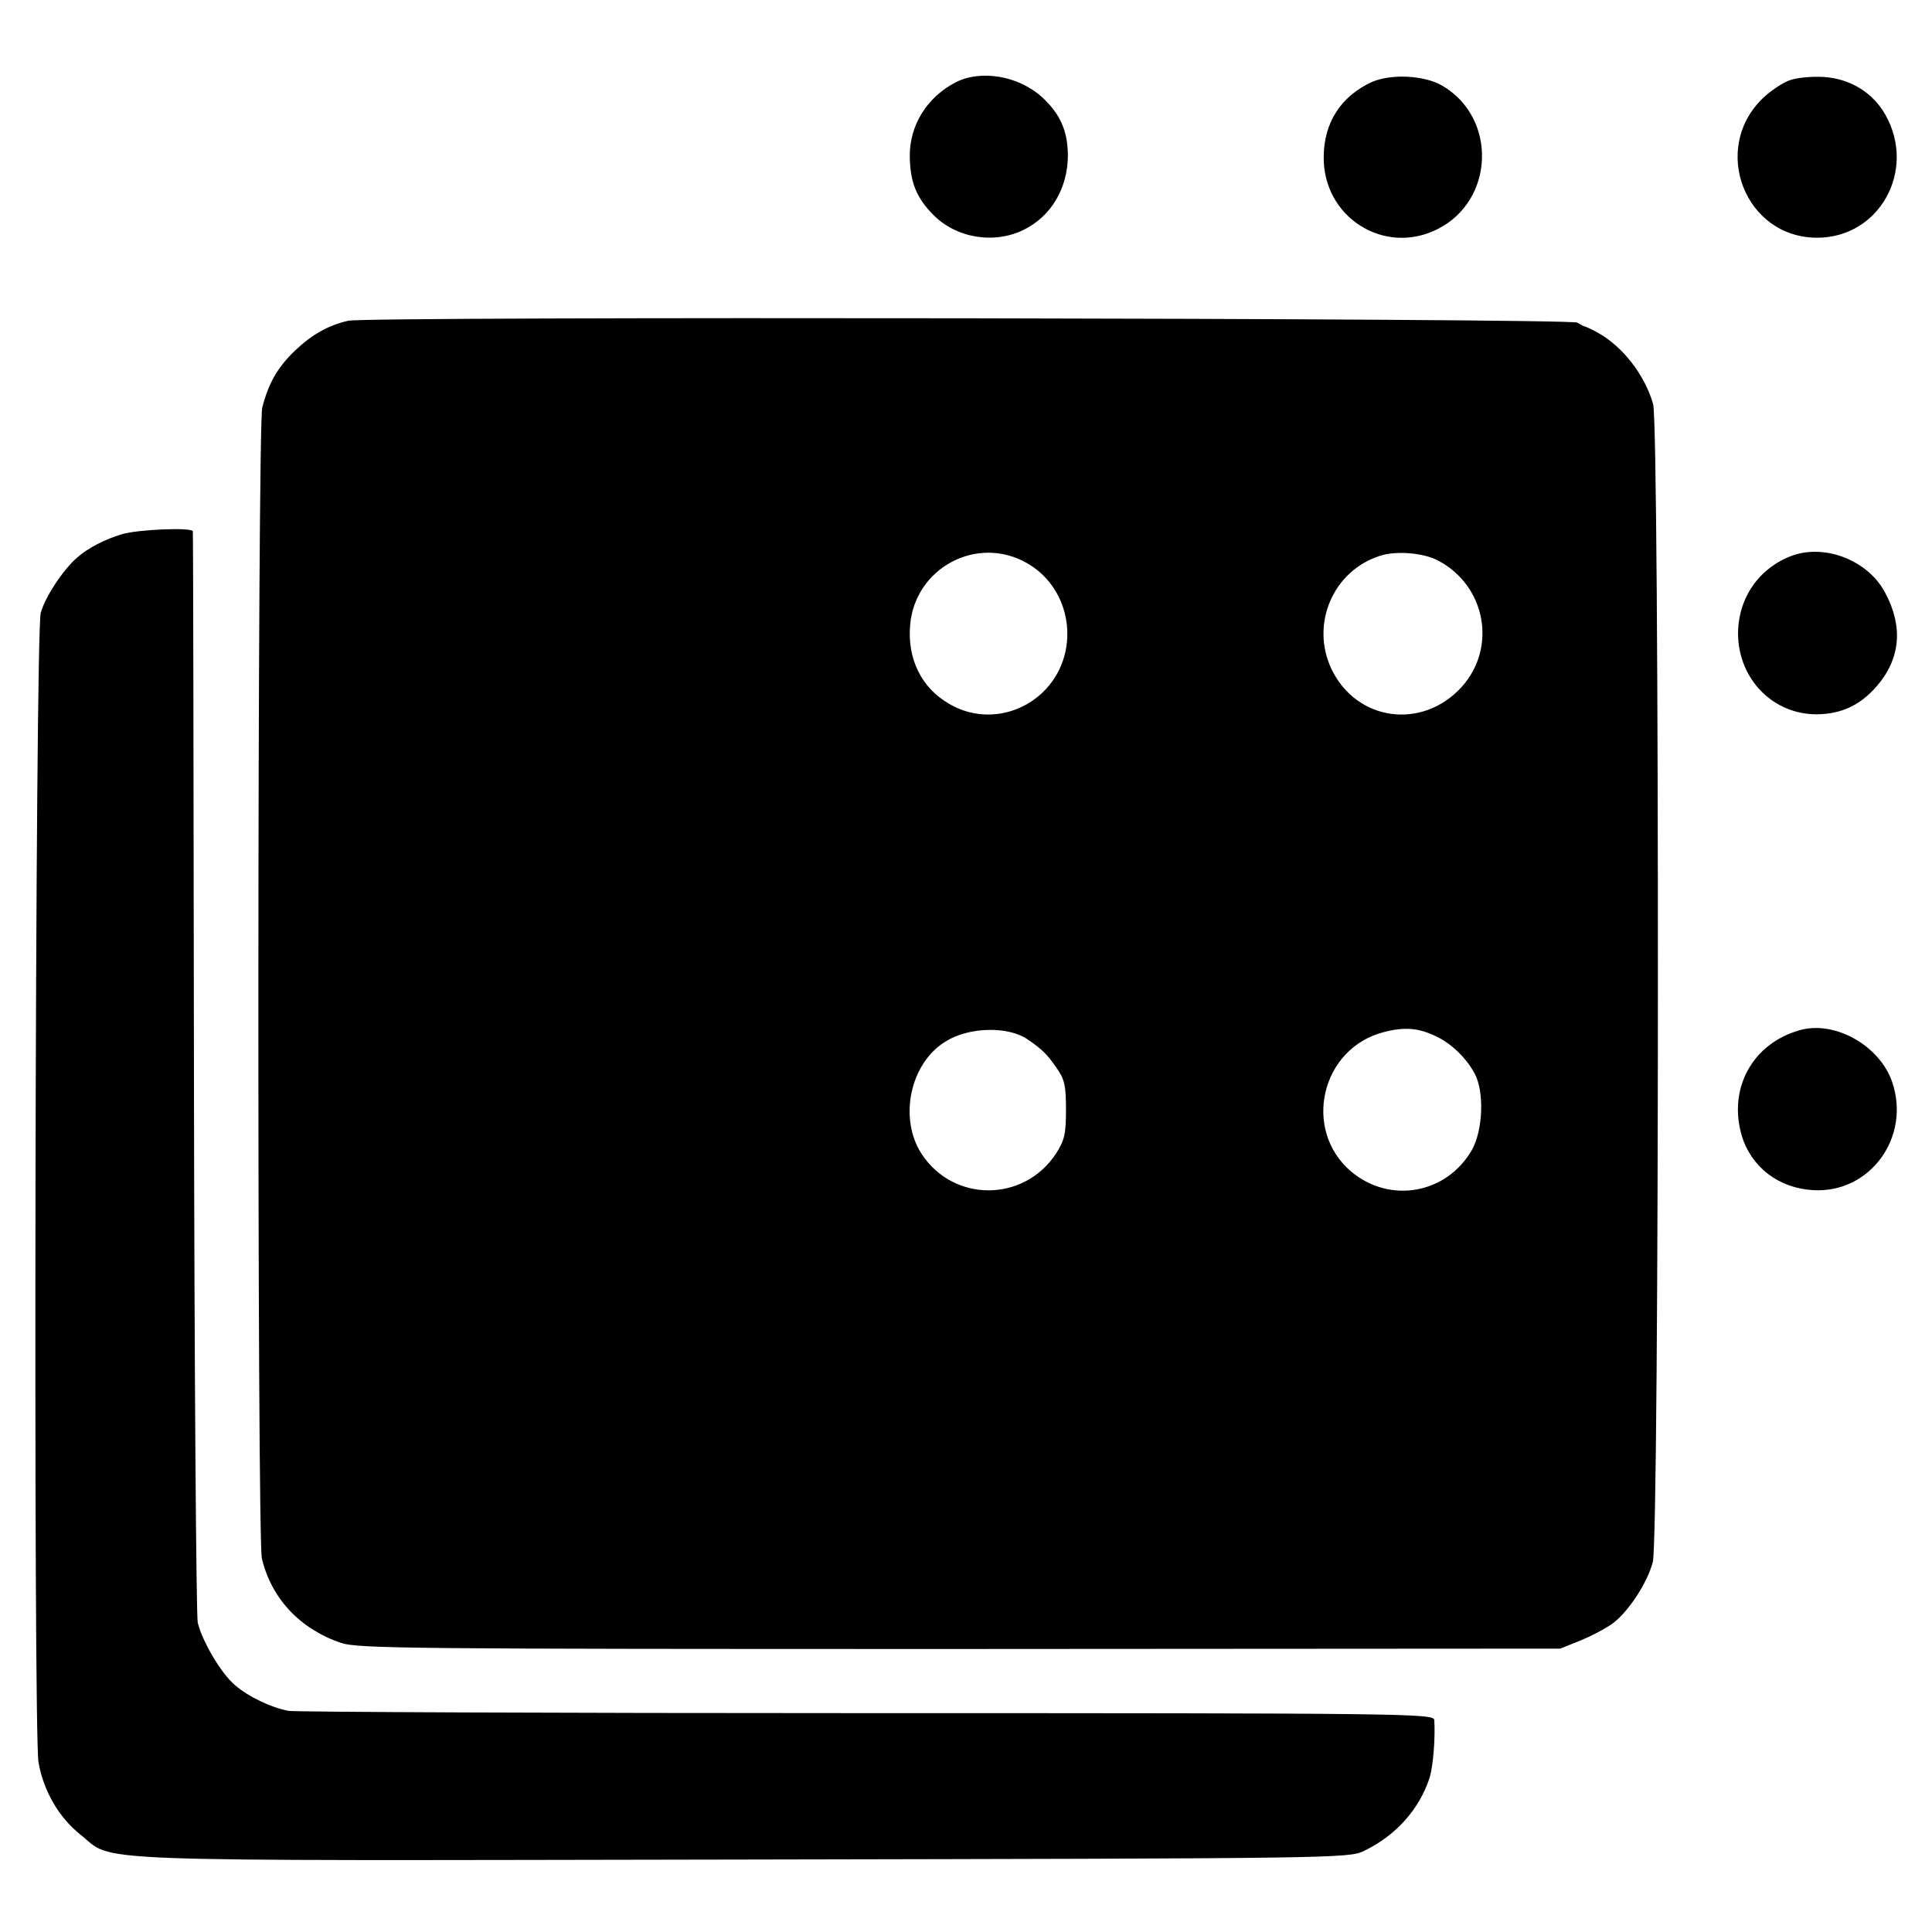
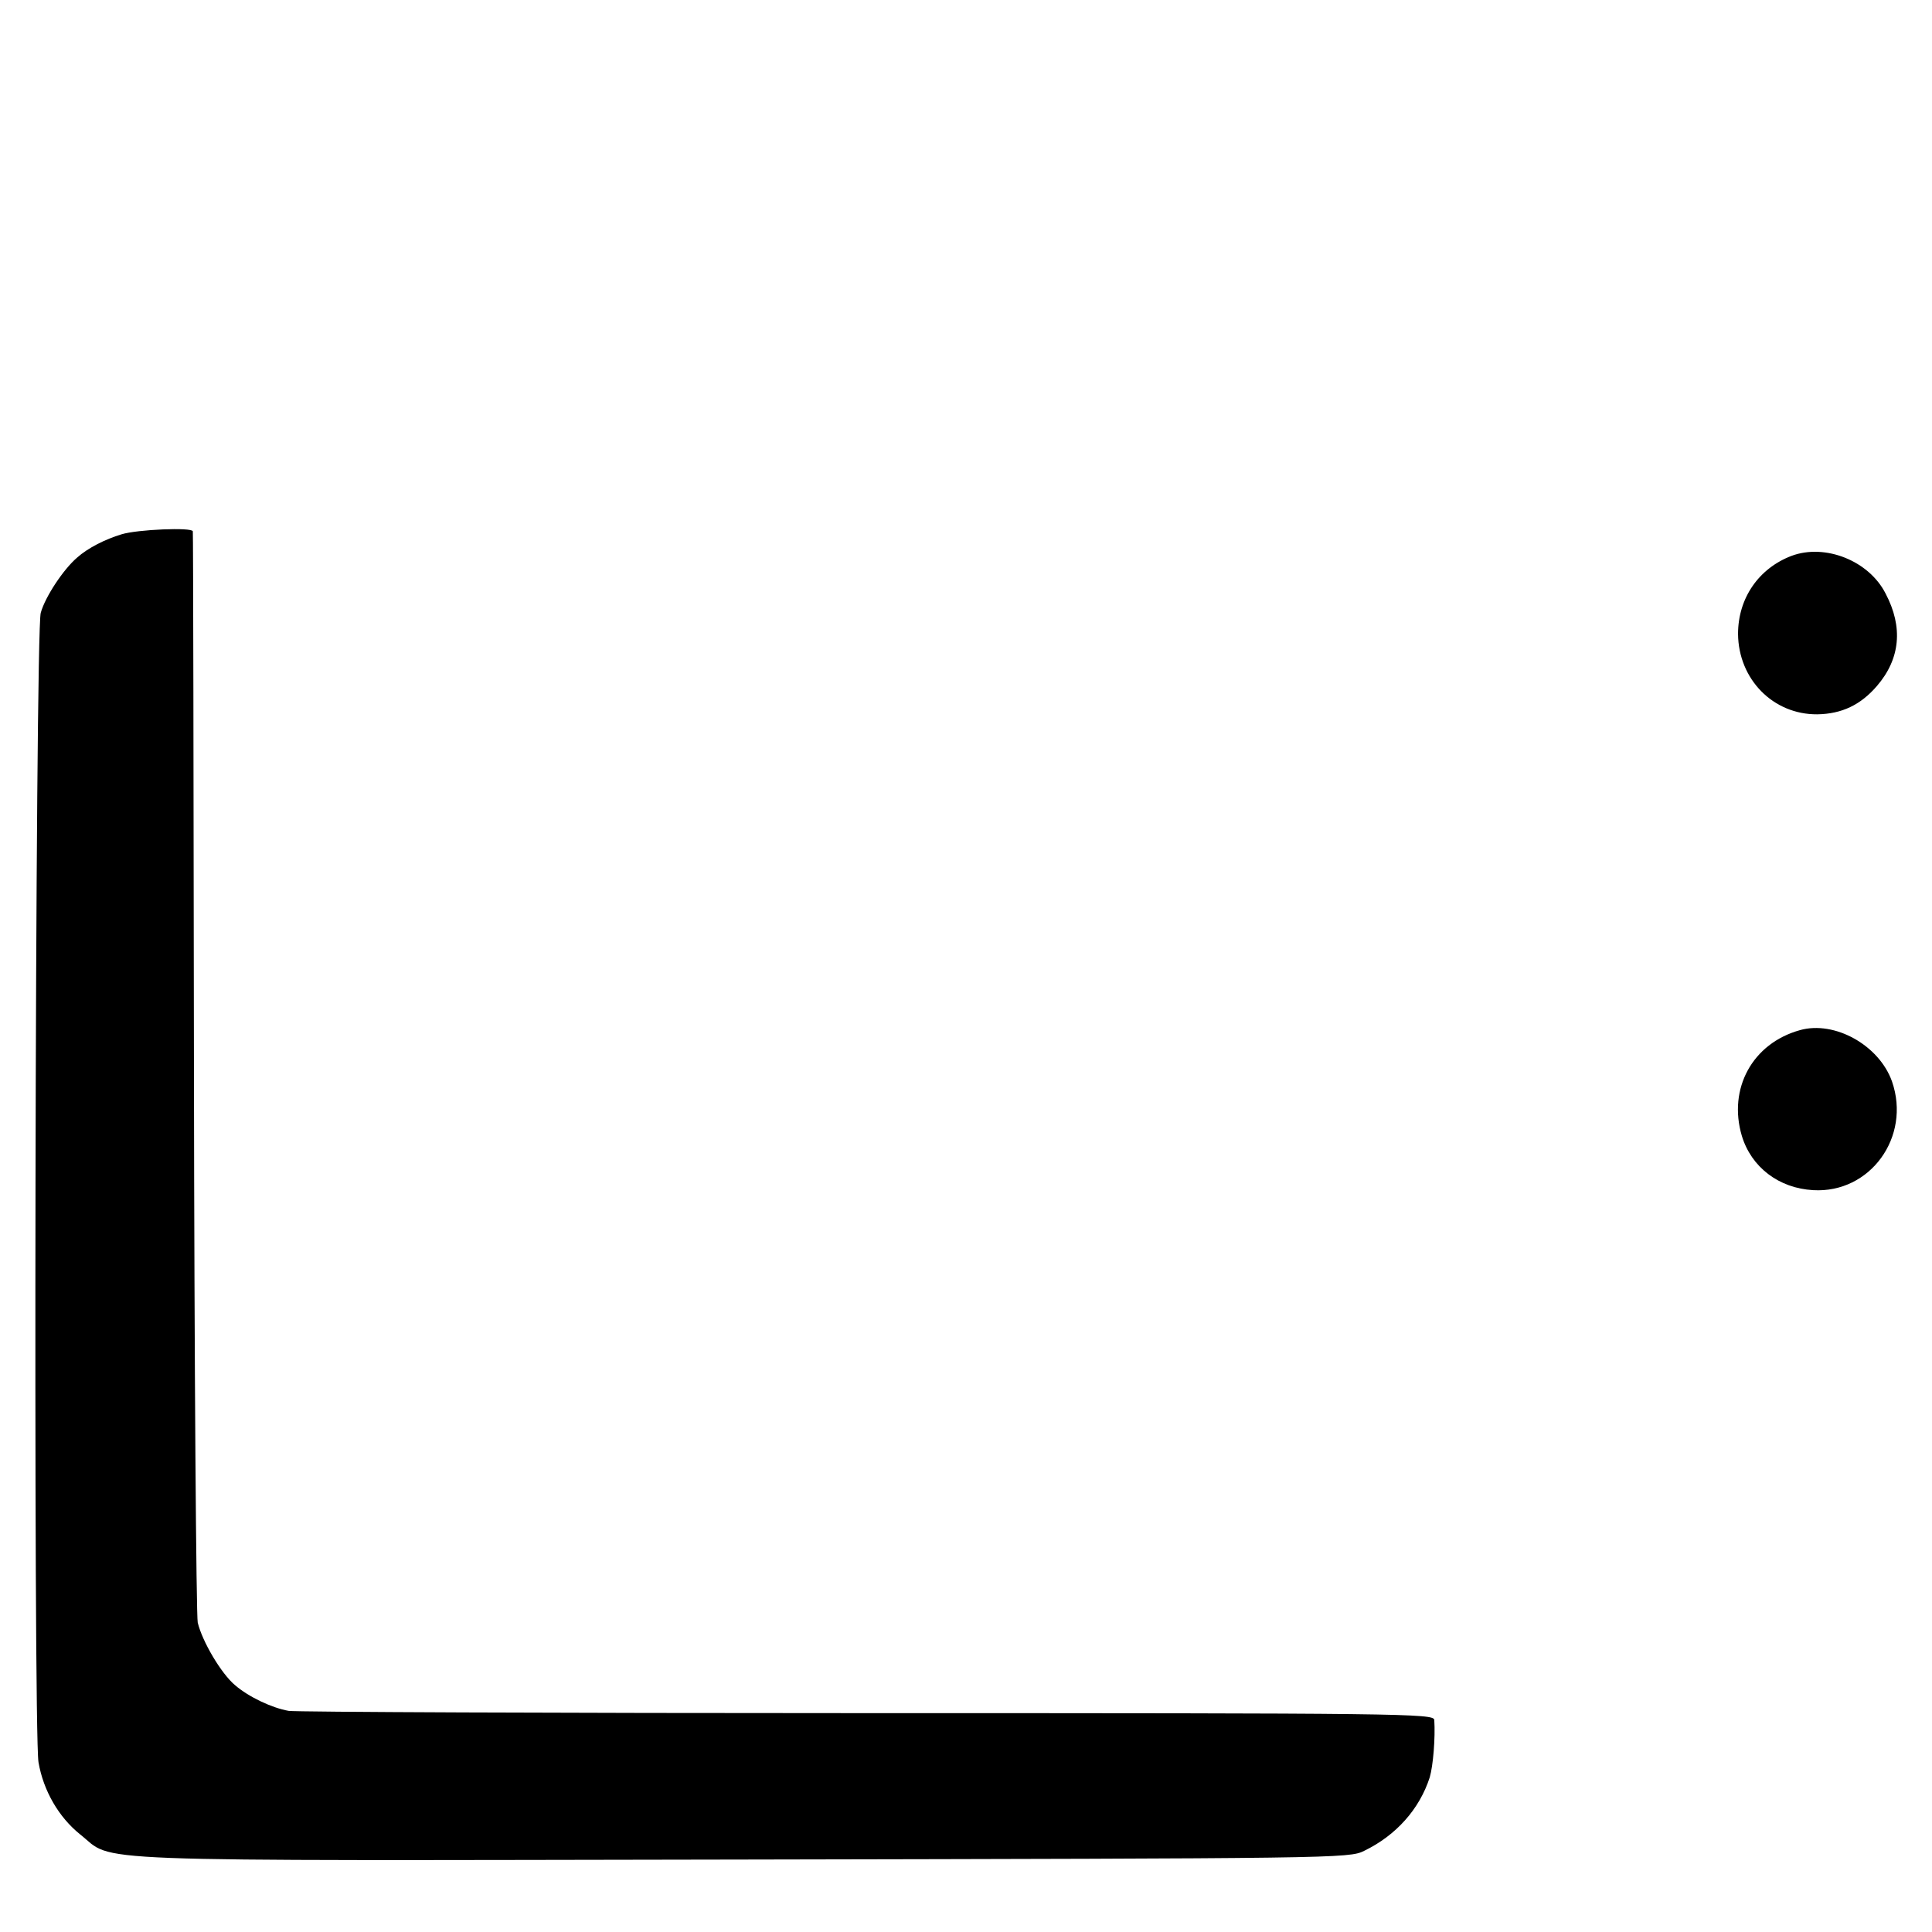
<svg xmlns="http://www.w3.org/2000/svg" version="1.0" width="682.667" height="682.667" viewBox="0 0 512 512">
-   <path d="M253.3 21.8c-7.6 3.9-12.3 11.4-12.2 19.7.1 6.7 1.7 10.8 6.1 15.3 6.1 6.3 16.2 8 24.1 4.1 7.3-3.6 11.6-11 11.7-19.5 0-6.7-2-11.2-6.9-15.7-6.2-5.6-16.1-7.3-22.8-3.9zM363.4 21.8c-8.1 3.8-12.5 10.7-12.6 19.6-.3 16.1 16 26.5 30.2 19.3 15.1-7.6 15.8-29.5 1.2-38-4.8-2.8-13.7-3.2-18.8-.9zM474.2 21.3c-1.9.7-5 2.8-6.9 4.6-14.1 13.4-4.9 37.2 14.4 37.1 16.4-.1 26.2-17.8 18-32.5-3.4-6-9.3-9.6-16.3-10.1-3.3-.2-7.4.2-9.2.9zM92.3 85c-5.4 1.2-9.8 3.8-14.1 7.9-4.7 4.5-7 8.6-8.7 15.1-1.3 5.3-1.4 299.2-.1 305 2.5 10.6 10.1 18.7 21 22.4 4.6 1.5 18.6 1.6 164 1.6l159.1-.1 5.7-2.3c3.1-1.3 7-3.4 8.6-4.7 4.1-3.3 8.8-10.6 10.2-15.9 1.8-6.5 1.8-300.5.1-306.9-2.2-7.7-8-15.2-14.6-18.9-1.6-.9-3.2-1.6-3.5-1.7-.3 0-1.2-.5-2-1-1.8-1.2-320.8-1.7-325.7-.5zm179.8 64.2c12.4 7 14.5 24.6 4.1 34.4-6.8 6.4-16.8 7.6-24.7 2.9-7.3-4.2-11.1-11.9-10.3-20.9 1.3-15.1 17.7-23.9 30.9-16.4zm108.9-.7c12.7 6.6 15.8 23 6.4 33.5-10.4 11.5-27.8 9.2-34.5-4.6-5.7-11.9.3-26.1 12.8-30.1 4.2-1.4 11.5-.8 15.3 1.2zm-108.6 127c3.8 2.6 5.2 4 7.6 7.5 2.1 3 2.5 4.6 2.5 11.1s-.4 8.1-2.7 11.7c-8.5 12.8-27 12.9-35.5.1-6.2-9.4-3.2-24.1 6.3-29.9 6.2-3.9 16.7-4.1 21.8-.5zm108.1-.9c4.1 1.9 8.1 5.8 10.3 9.9 2.6 4.8 2.2 15-.7 20.2-6.7 11.7-21.7 14.4-32 5.8-13.1-11.1-8-32.8 8.7-37 5.4-1.4 9.1-1.1 13.7 1.1z" />
  <path d="M32.2 141.6c-4.3 1.3-8.9 3.6-11.8 6.2-3.6 3.1-8.4 10.3-9.6 14.6-1.5 5.1-2 296-.6 304.6 1.3 7.6 5.4 14.6 11 19.1 9.5 7.5-4.1 7 175.4 6.7 157.2-.3 161-.3 164.9-2.3 8.5-4.1 14.7-11.1 17.4-19.5.9-3.1 1.5-10.4 1.2-15.2-.1-1.7-8.3-1.8-150.3-1.8-82.7 0-151.6-.3-153.3-.6-4.5-.8-10.6-3.7-14.2-6.8-3.7-3.1-8.7-11.6-9.9-16.6-.4-1.9-.9-67.6-1-146-.1-78.4-.2-142.8-.3-143.2-.2-1.1-14.7-.5-18.9.8zM474.8 147.3c-8.7 3.3-14.2 11.2-14.2 20.7.1 12 9.3 21.4 21 21.3 6.5-.1 11.5-2.5 15.8-7.5 6.2-7.2 7-15.6 2.3-24.5-4.4-8.7-16-13.3-24.9-10zM477 273c-12.6 3.5-19.1 15.5-15.4 28 2.5 8.3 9.8 13.9 18.9 14.4 15.1.9 26-14.1 20.9-28.8-3.4-9.6-15.2-16.2-24.4-13.6z" />
</svg>